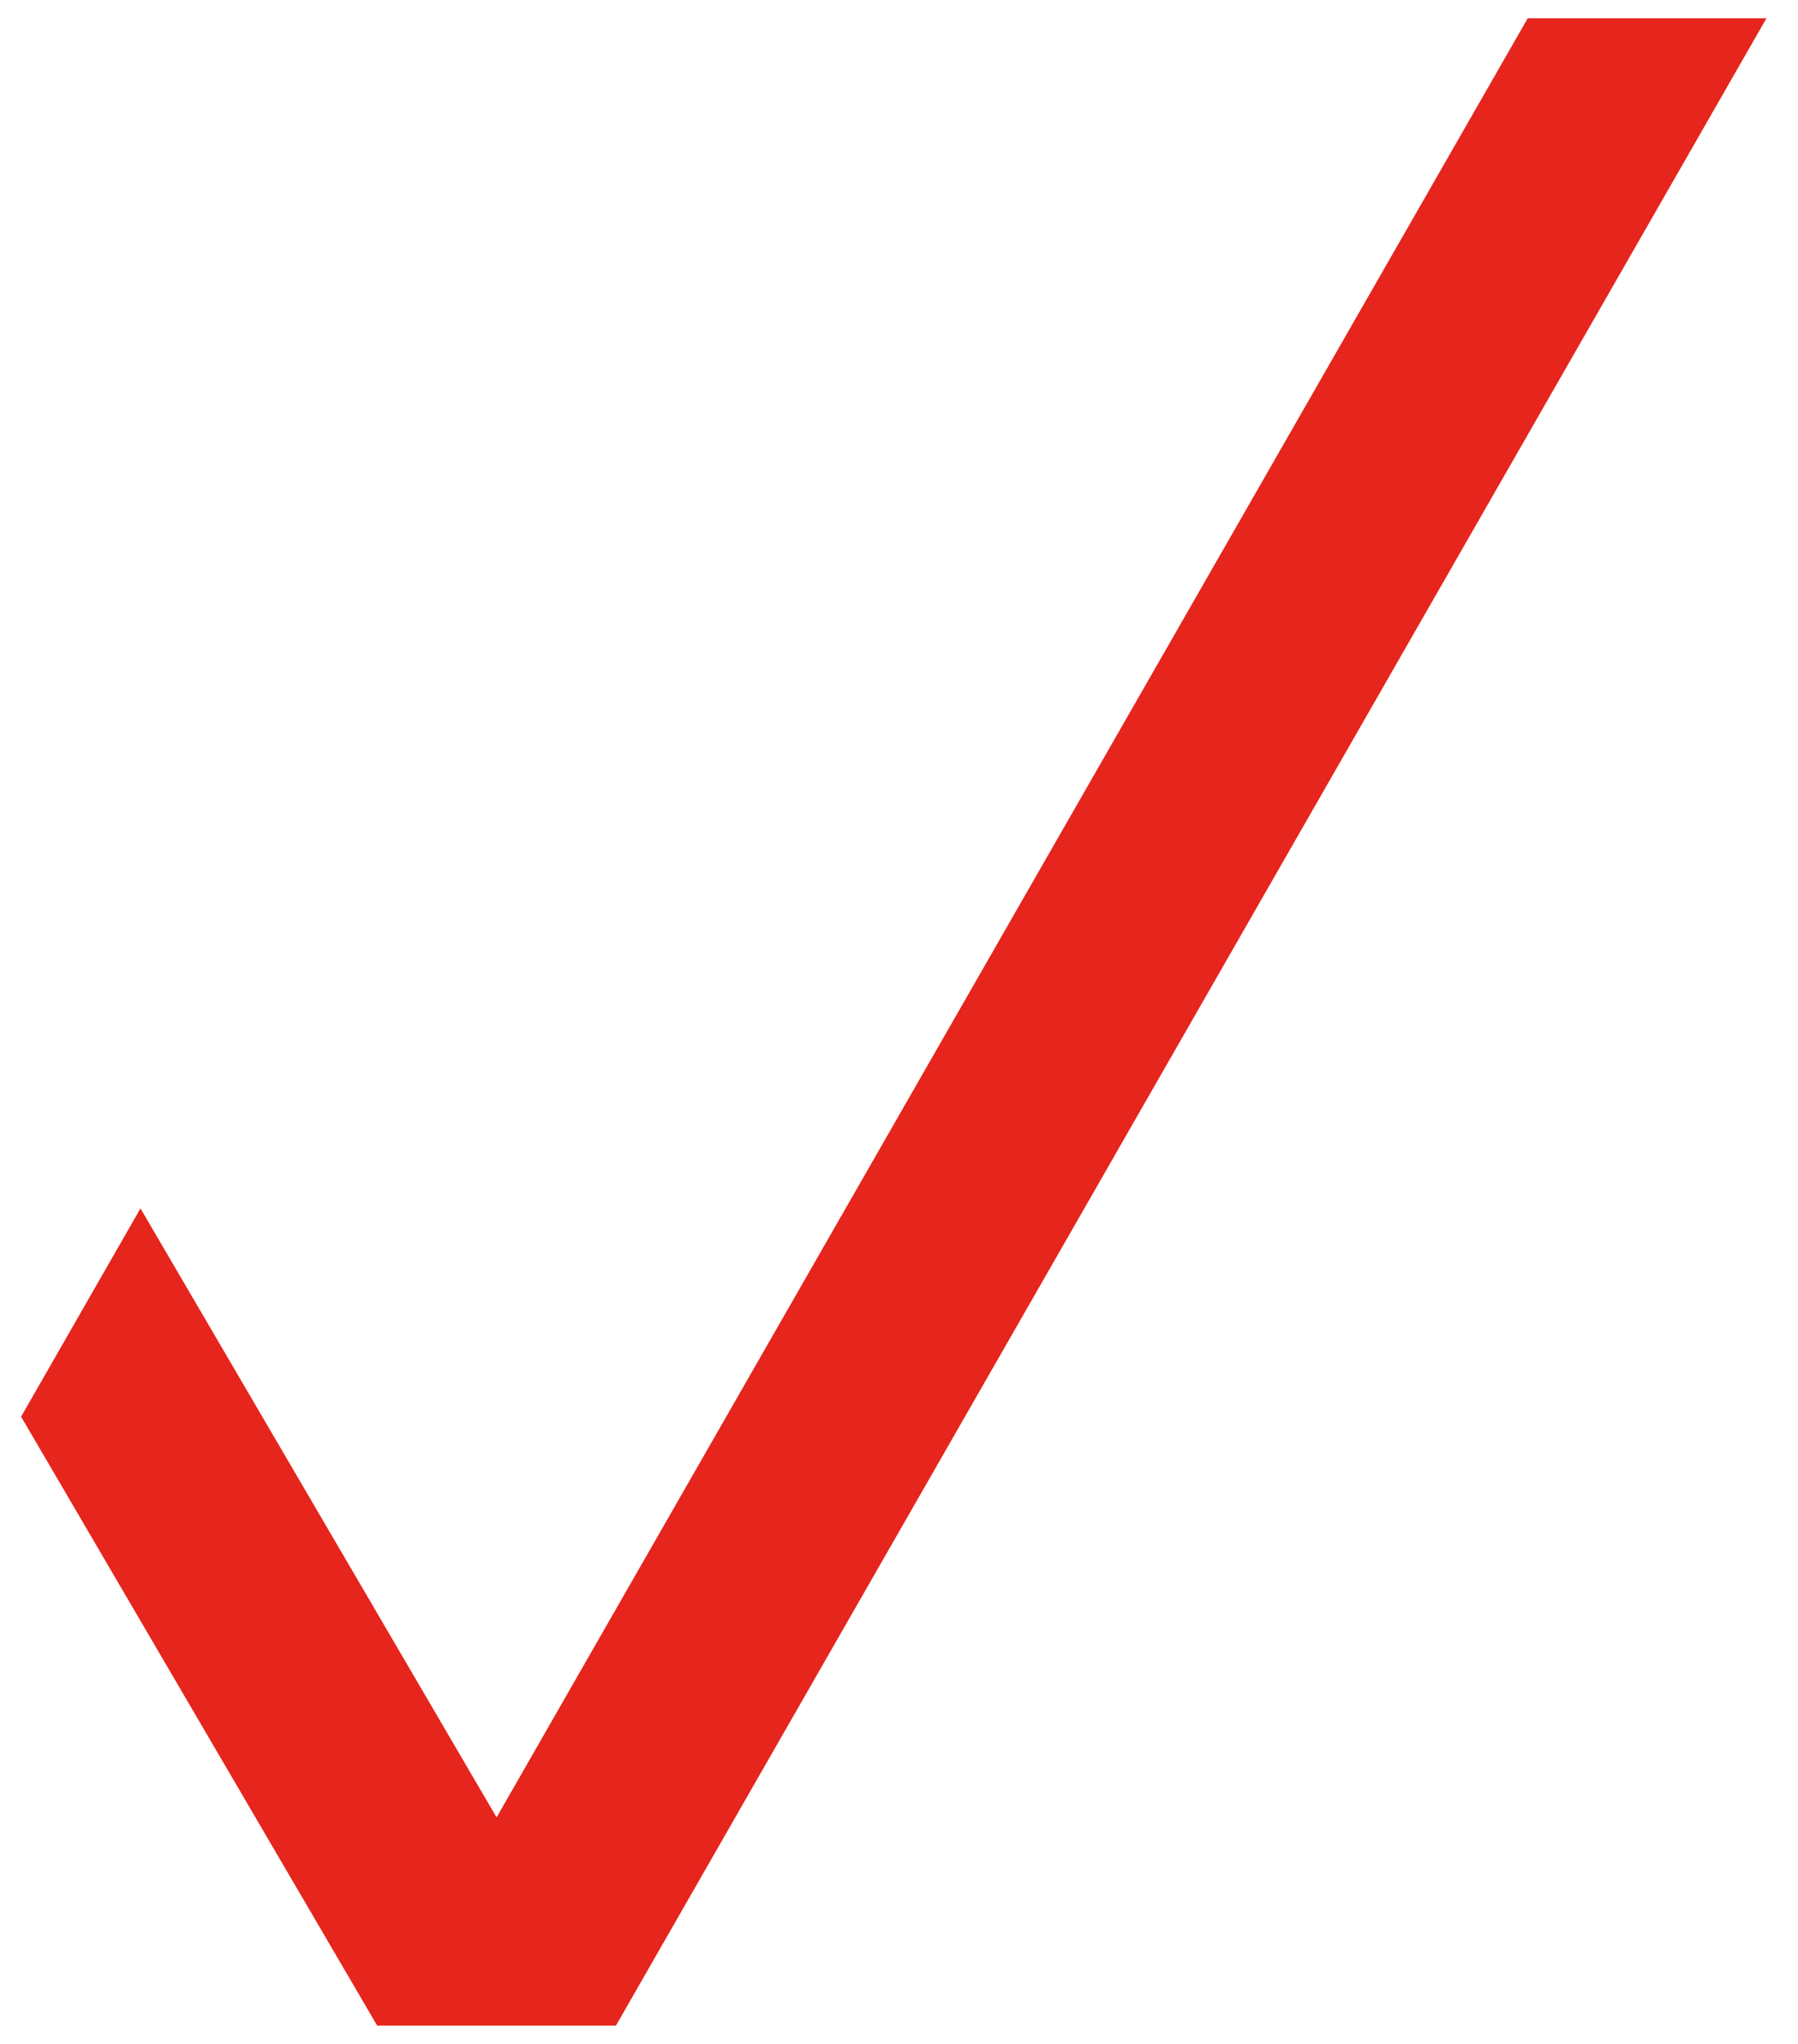
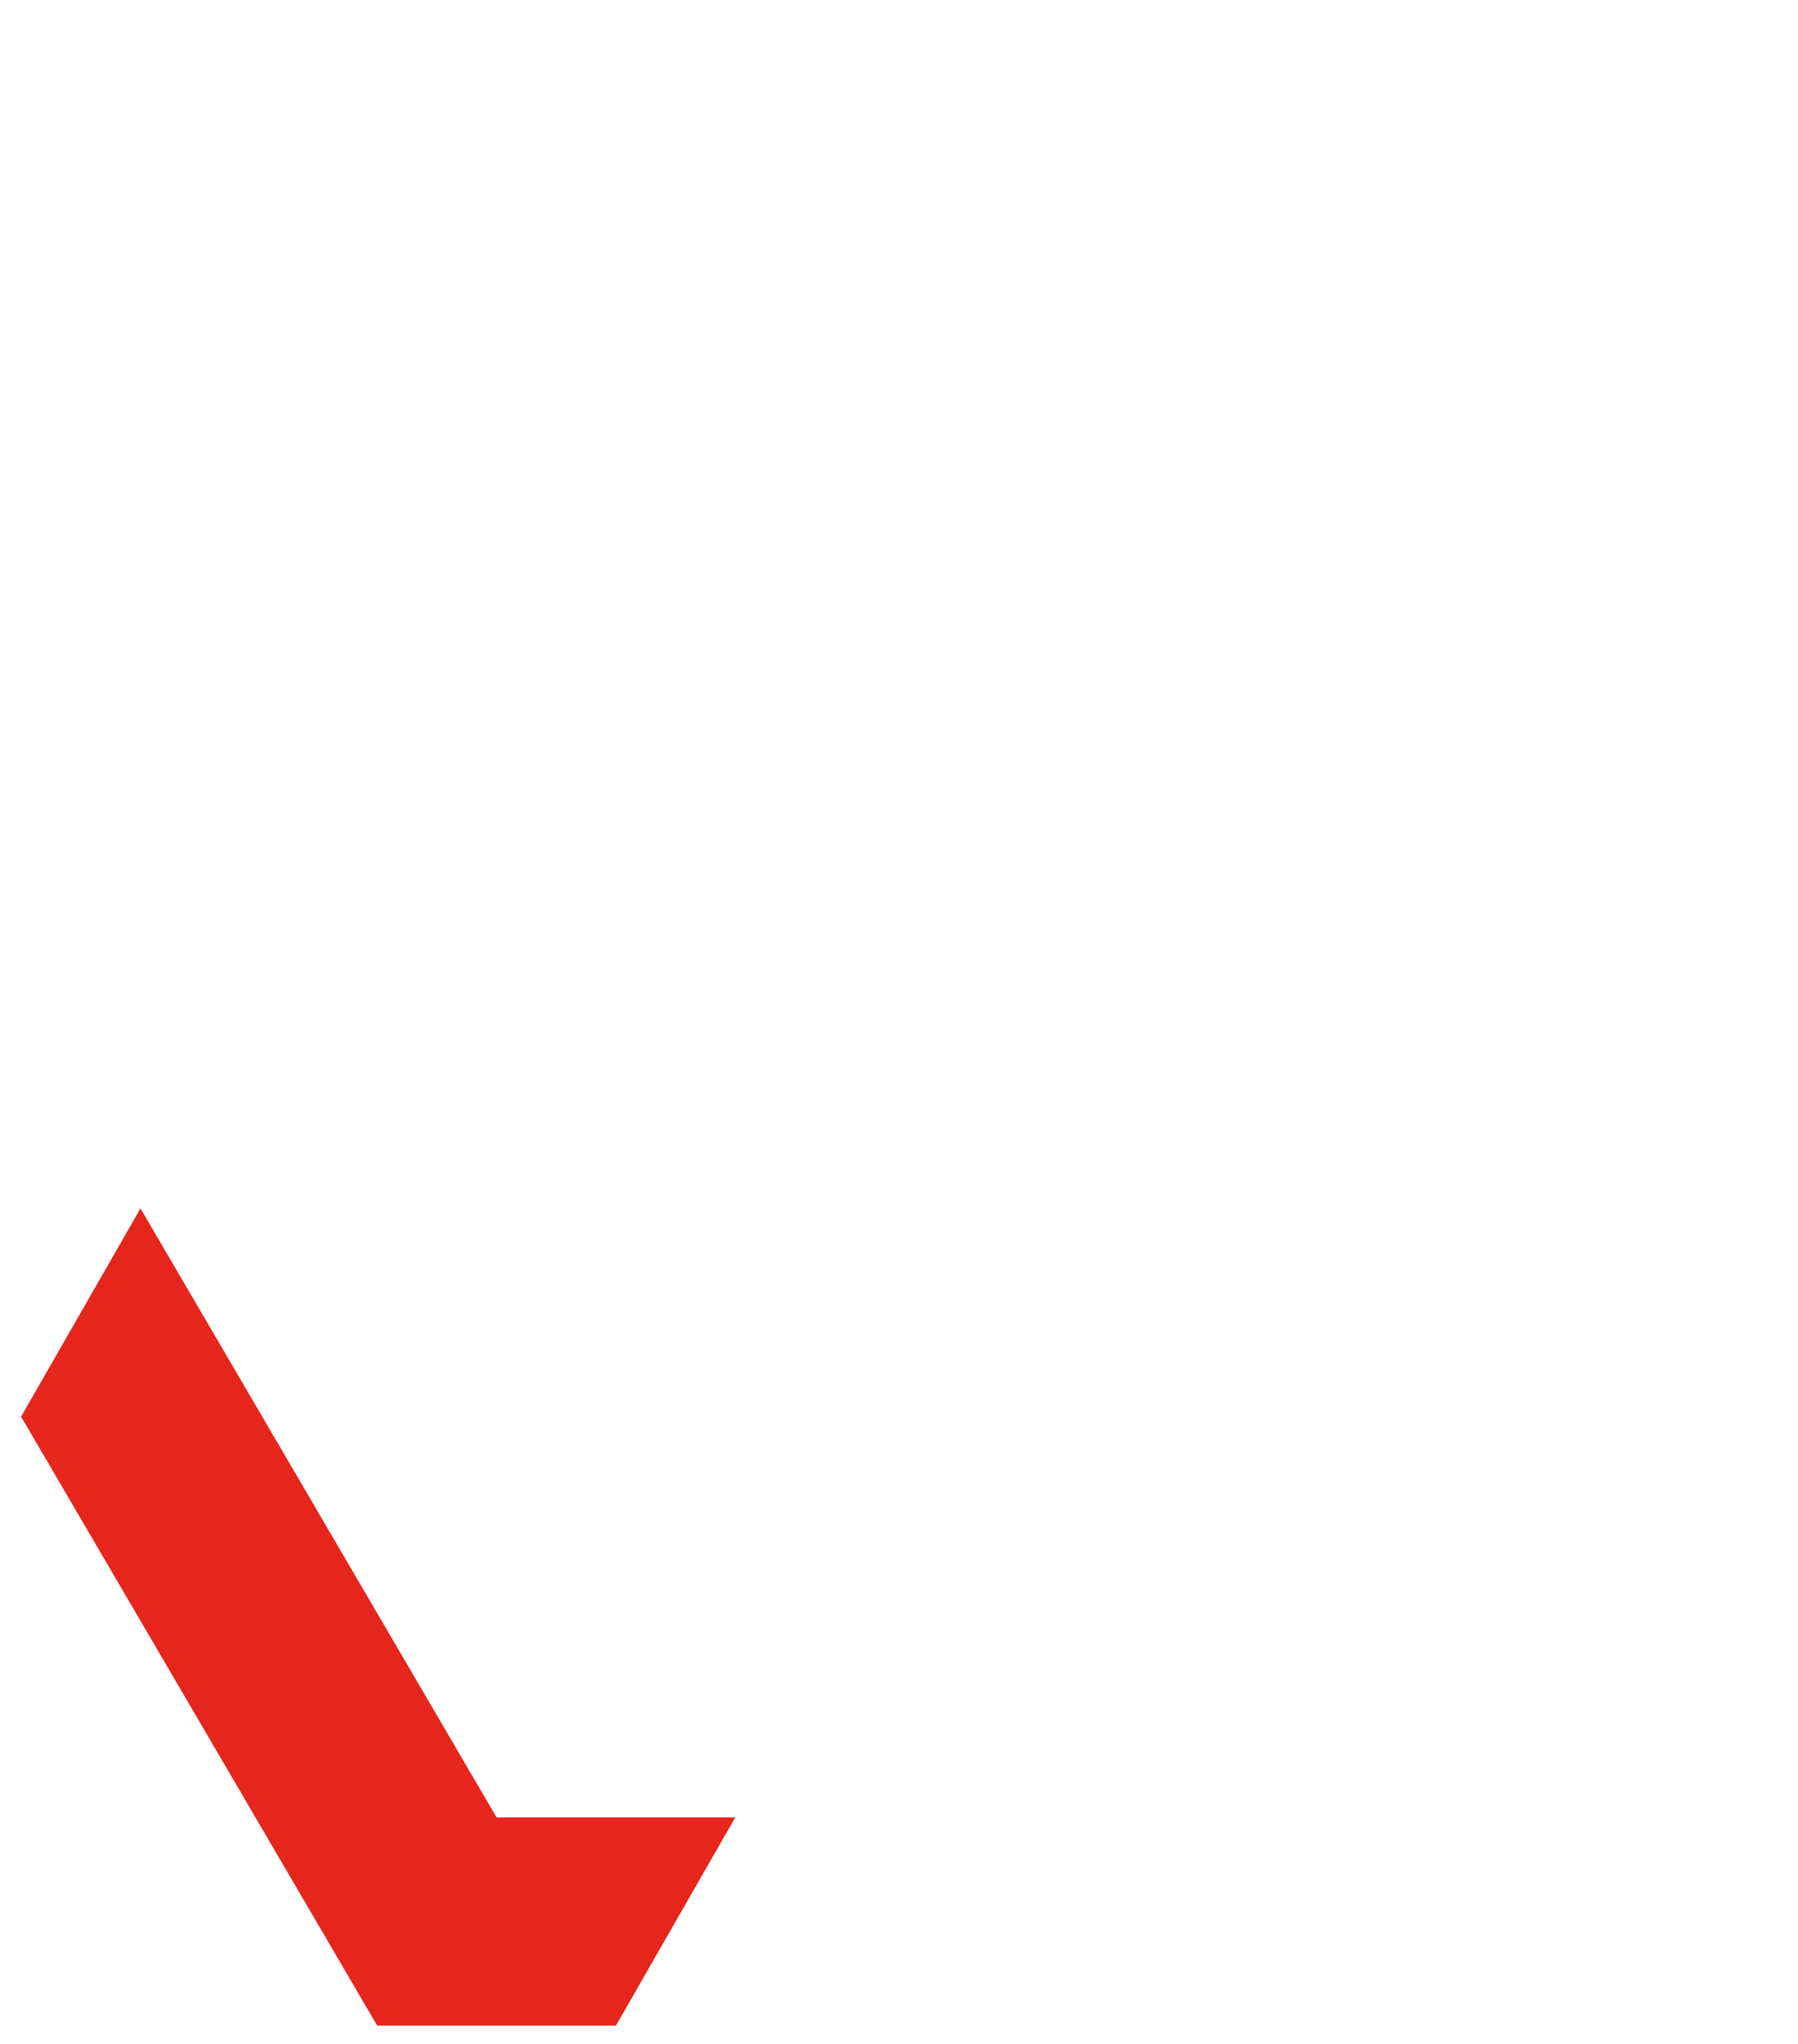
<svg xmlns="http://www.w3.org/2000/svg" width="49.264" height="56" viewBox="0 0 49.264 56">
-   <path id="合体_21" data-name="合体 21" d="M-1489.441,66l-9.757-16.685,3.271-5.706,9.757,16.685L-1457.917,11h6.541L-1482.9,66Z" transform="translate(1499.776 -10.5)" fill="#e6251c" stroke="rgba(0,0,0,0)" stroke-miterlimit="10" stroke-width="1" />
+   <path id="合体_21" data-name="合体 21" d="M-1489.441,66l-9.757-16.685,3.271-5.706,9.757,16.685h6.541L-1482.9,66Z" transform="translate(1499.776 -10.5)" fill="#e6251c" stroke="rgba(0,0,0,0)" stroke-miterlimit="10" stroke-width="1" />
</svg>